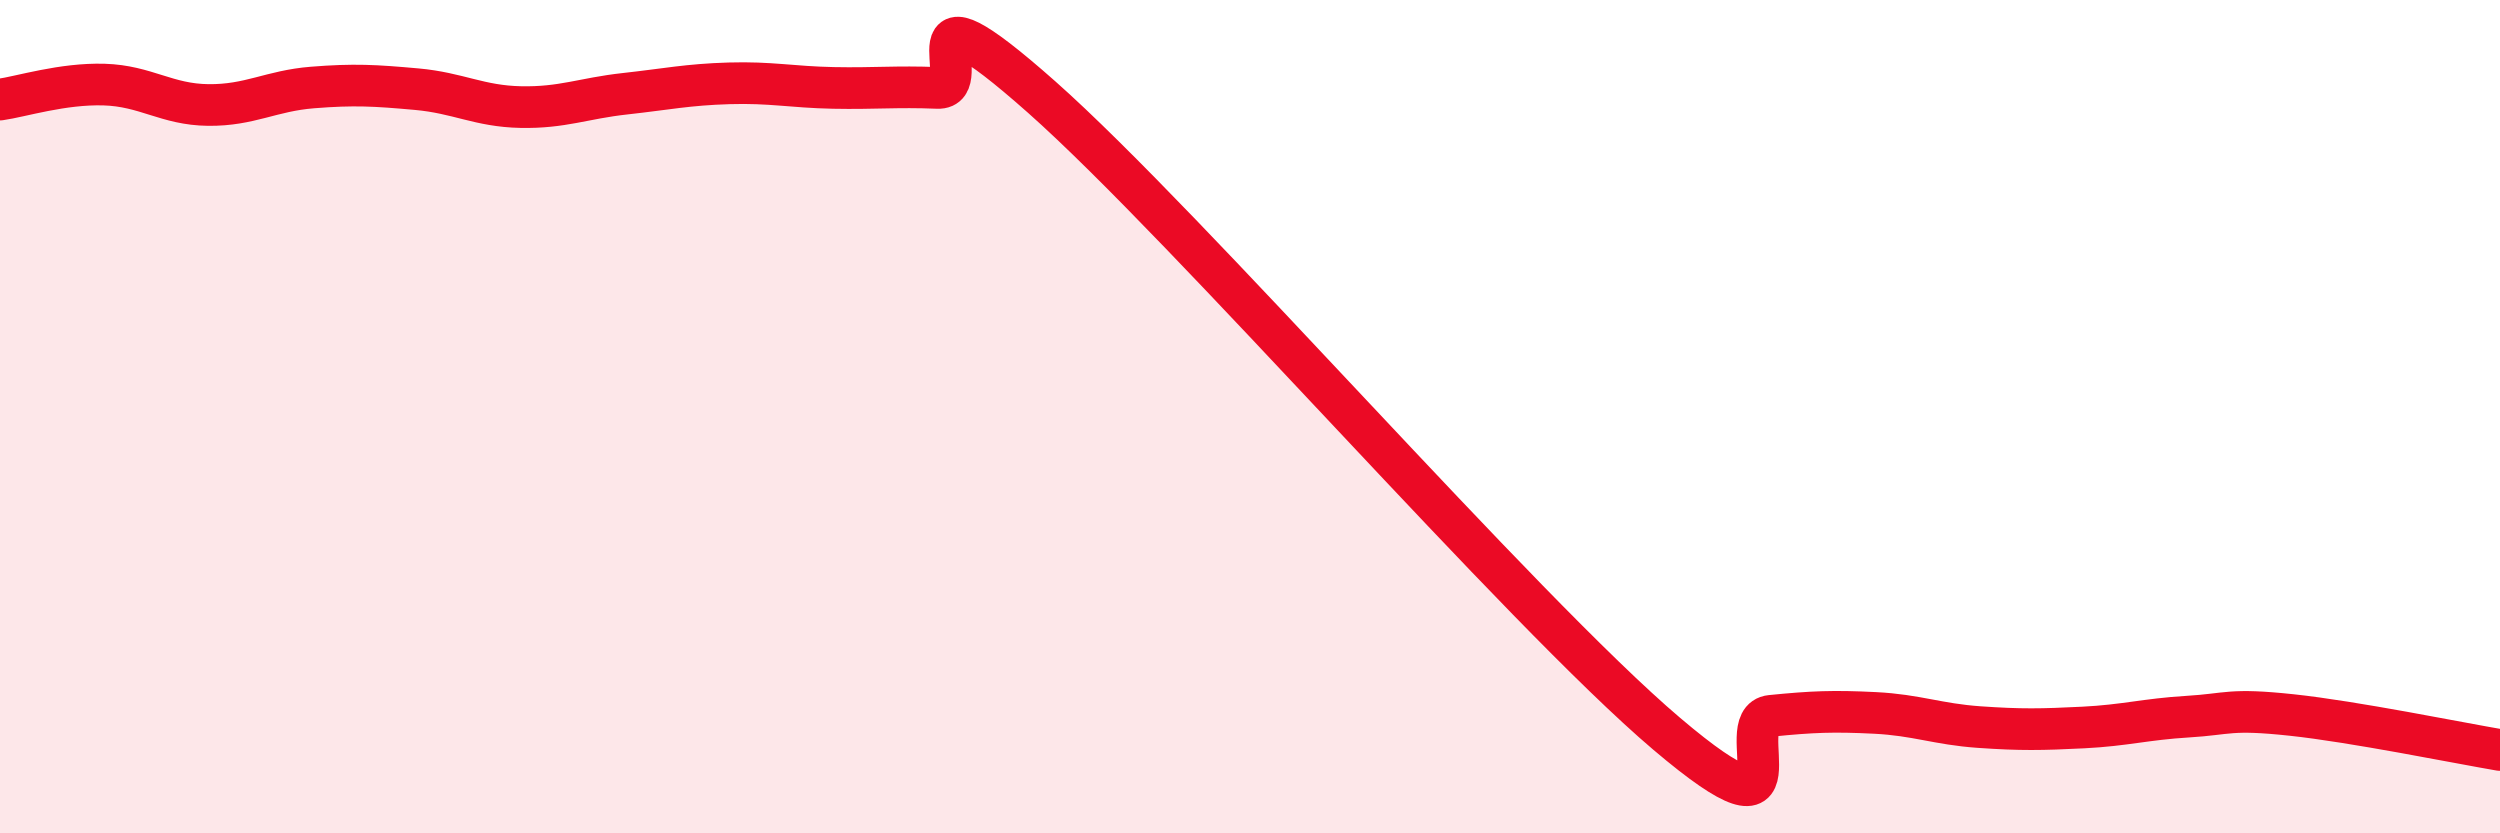
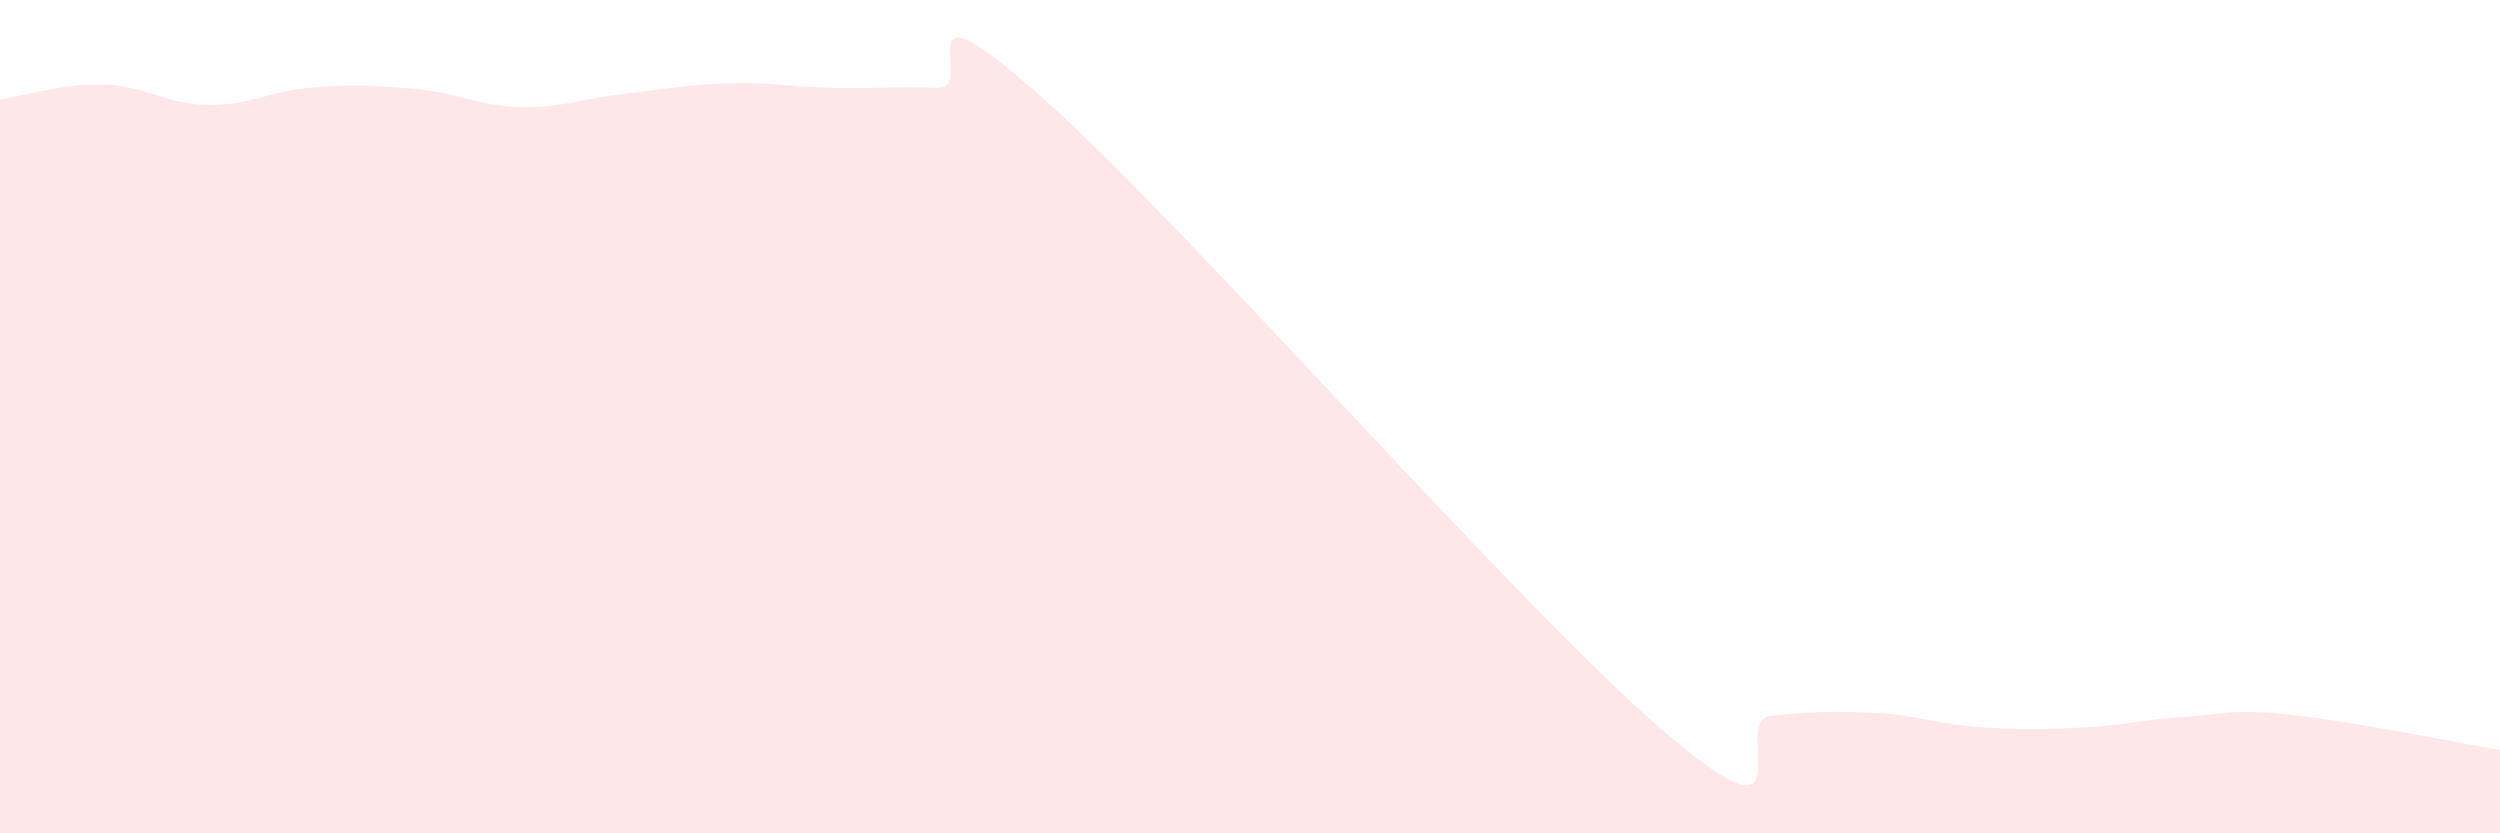
<svg xmlns="http://www.w3.org/2000/svg" width="60" height="20" viewBox="0 0 60 20">
  <path d="M 0,2.39 C 0.5,2.32 1.5,2 2.5,2.03 C 3.5,2.06 4,2.51 5,2.52 C 6,2.53 6.5,2.18 7.5,2.1 C 8.5,2.02 9,2.05 10,2.14 C 11,2.23 11.5,2.55 12.5,2.57 C 13.5,2.59 14,2.36 15,2.25 C 16,2.14 16.5,2.03 17.5,2 C 18.5,1.97 19,2.09 20,2.11 C 21,2.13 21.5,2.07 22.5,2.11 C 23.5,2.15 21.5,-0.77 25,2.33 C 28.5,5.43 36.5,14.64 40,17.61 C 43.5,20.58 41.5,17.28 42.5,17.18 C 43.5,17.08 44,17.06 45,17.11 C 46,17.16 46.5,17.38 47.5,17.45 C 48.5,17.52 49,17.51 50,17.46 C 51,17.41 51.5,17.26 52.5,17.2 C 53.5,17.14 53.5,17 55,17.16 C 56.5,17.32 59,17.83 60,18L60 20L0 20Z" fill="#EB0A25" opacity="0.1" stroke-linecap="round" stroke-linejoin="round" />
-   <path d="M 0,2.39 C 0.5,2.32 1.5,2 2.5,2.03 C 3.5,2.06 4,2.51 5,2.52 C 6,2.53 6.5,2.18 7.5,2.1 C 8.5,2.02 9,2.05 10,2.14 C 11,2.23 11.5,2.55 12.5,2.57 C 13.5,2.59 14,2.36 15,2.25 C 16,2.14 16.5,2.03 17.5,2 C 18.5,1.97 19,2.09 20,2.11 C 21,2.13 21.5,2.07 22.5,2.11 C 23.5,2.15 21.5,-0.77 25,2.33 C 28.5,5.43 36.5,14.64 40,17.61 C 43.5,20.58 41.5,17.28 42.5,17.18 C 43.5,17.08 44,17.06 45,17.11 C 46,17.16 46.5,17.38 47.5,17.45 C 48.5,17.52 49,17.51 50,17.46 C 51,17.41 51.5,17.26 52.5,17.2 C 53.5,17.14 53.5,17 55,17.16 C 56.5,17.32 59,17.83 60,18" stroke="#EB0A25" stroke-width="1" fill="none" stroke-linecap="round" stroke-linejoin="round" />
</svg>